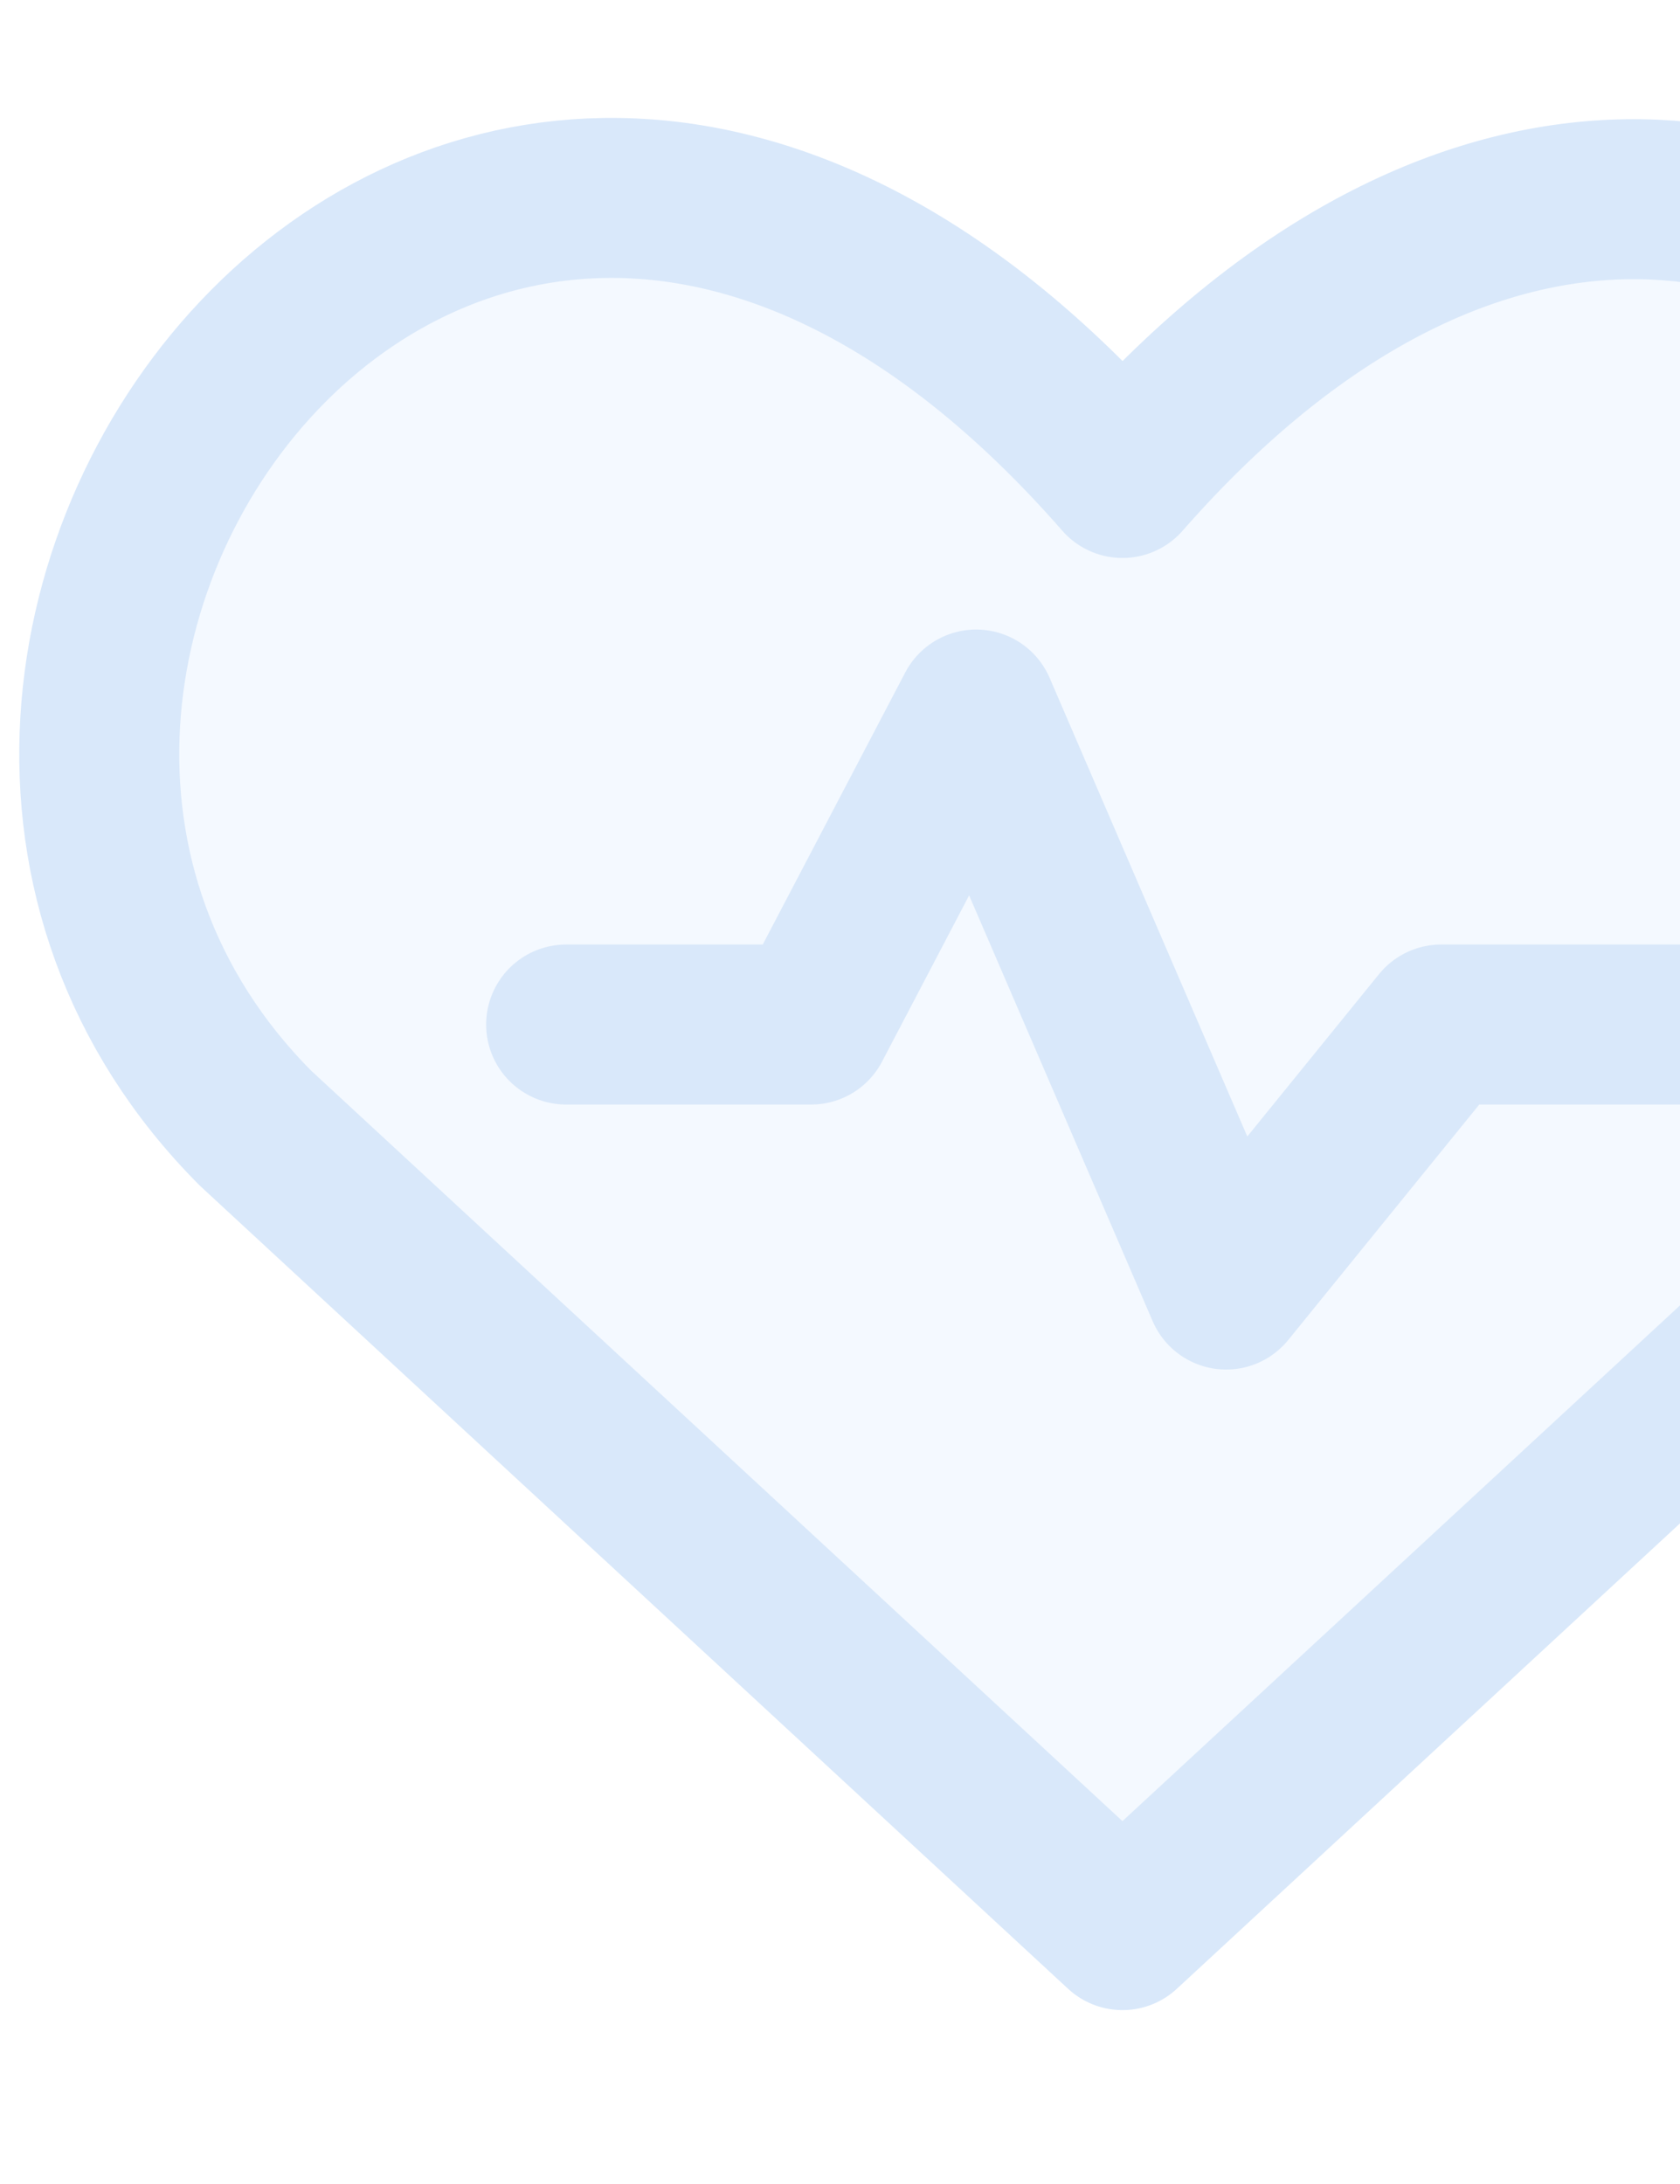
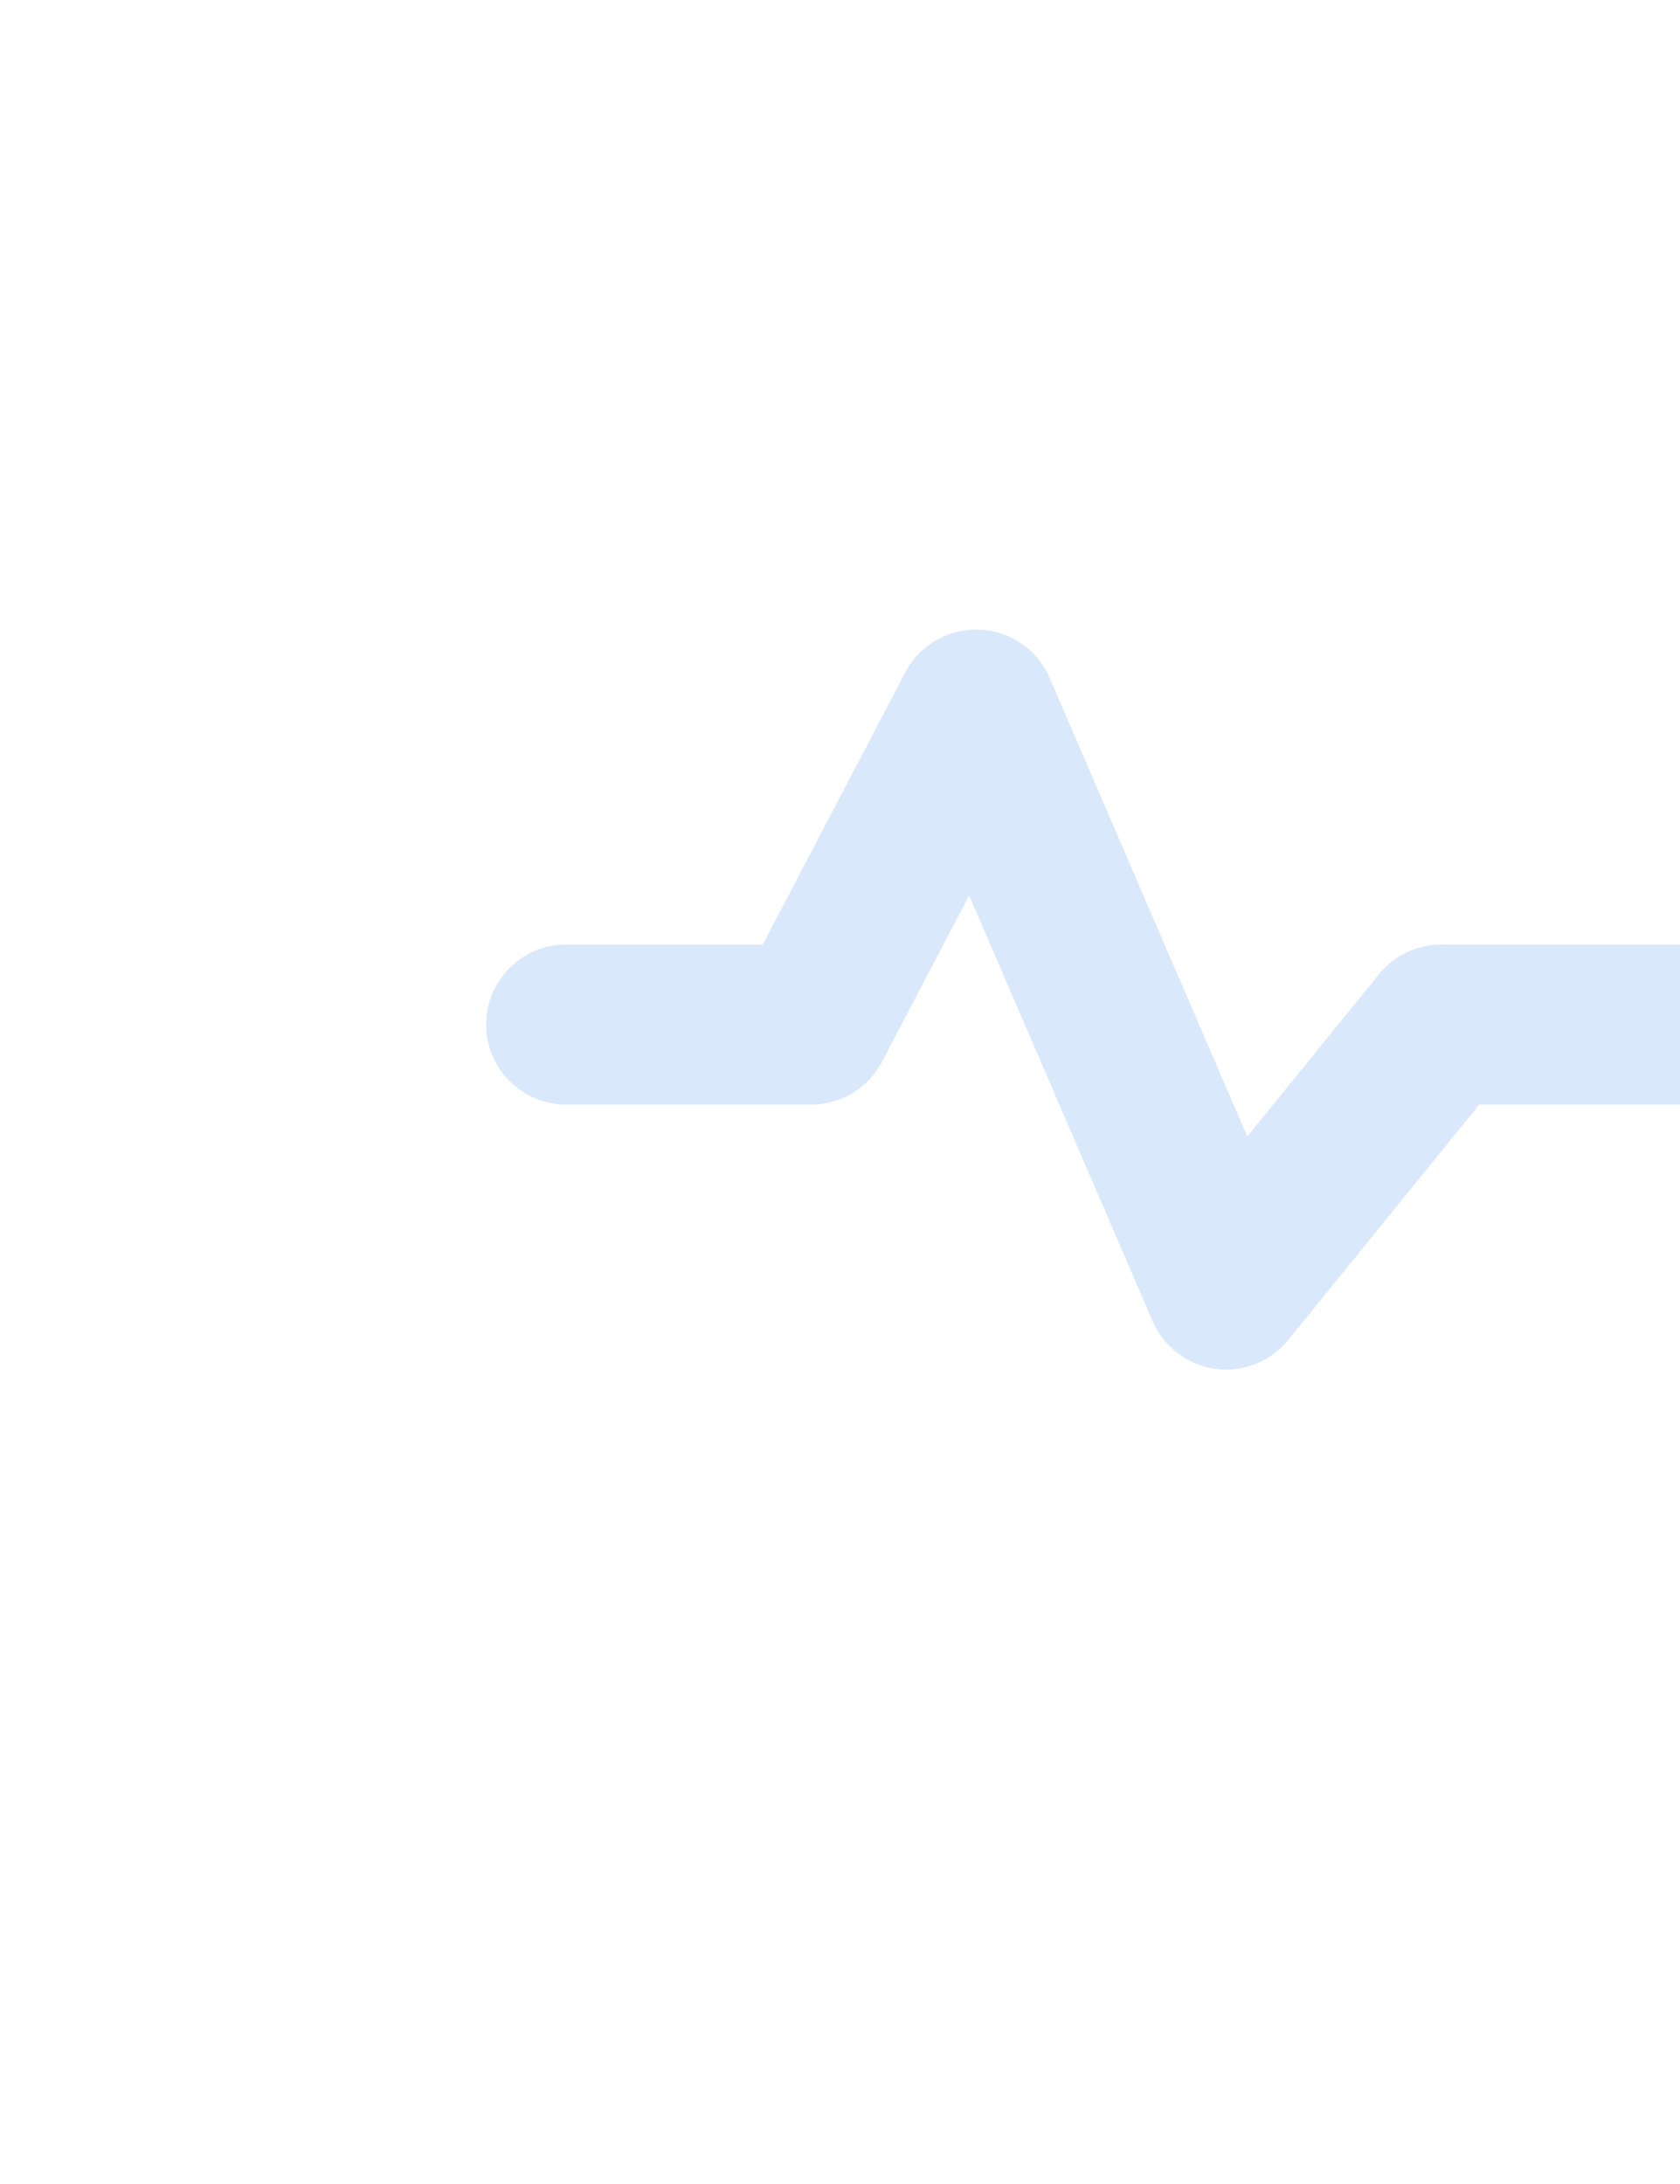
<svg xmlns="http://www.w3.org/2000/svg" width="150" height="195" viewBox="0 0 150 195" fill="none">
  <g opacity="0.15">
-     <path d="M100.208 172.331L22.802 100.731C-19.385 58.351 42.153 -23.7 100.208 42.676C158.263 -23.506 220.382 58.545 177.615 100.731L100.208 172.331Z" fill="#006DEE" fill-opacity="0.3" />
-     <path d="M100.22 172.331L22.814 100.731C-19.373 58.351 42.166 -23.7 100.22 42.676C158.275 -23.506 220.393 58.545 177.626 100.731L100.22 172.331Z" stroke="#0067DD" stroke-width="14.286" stroke-linecap="round" stroke-linejoin="round" />
    <path d="M50.549 91.477H72.424L87.156 63.352L109.477 115.138L128.674 91.477H150.102" stroke="#0067DD" stroke-width="14.286" stroke-linecap="round" stroke-linejoin="round" />
  </g>
</svg>